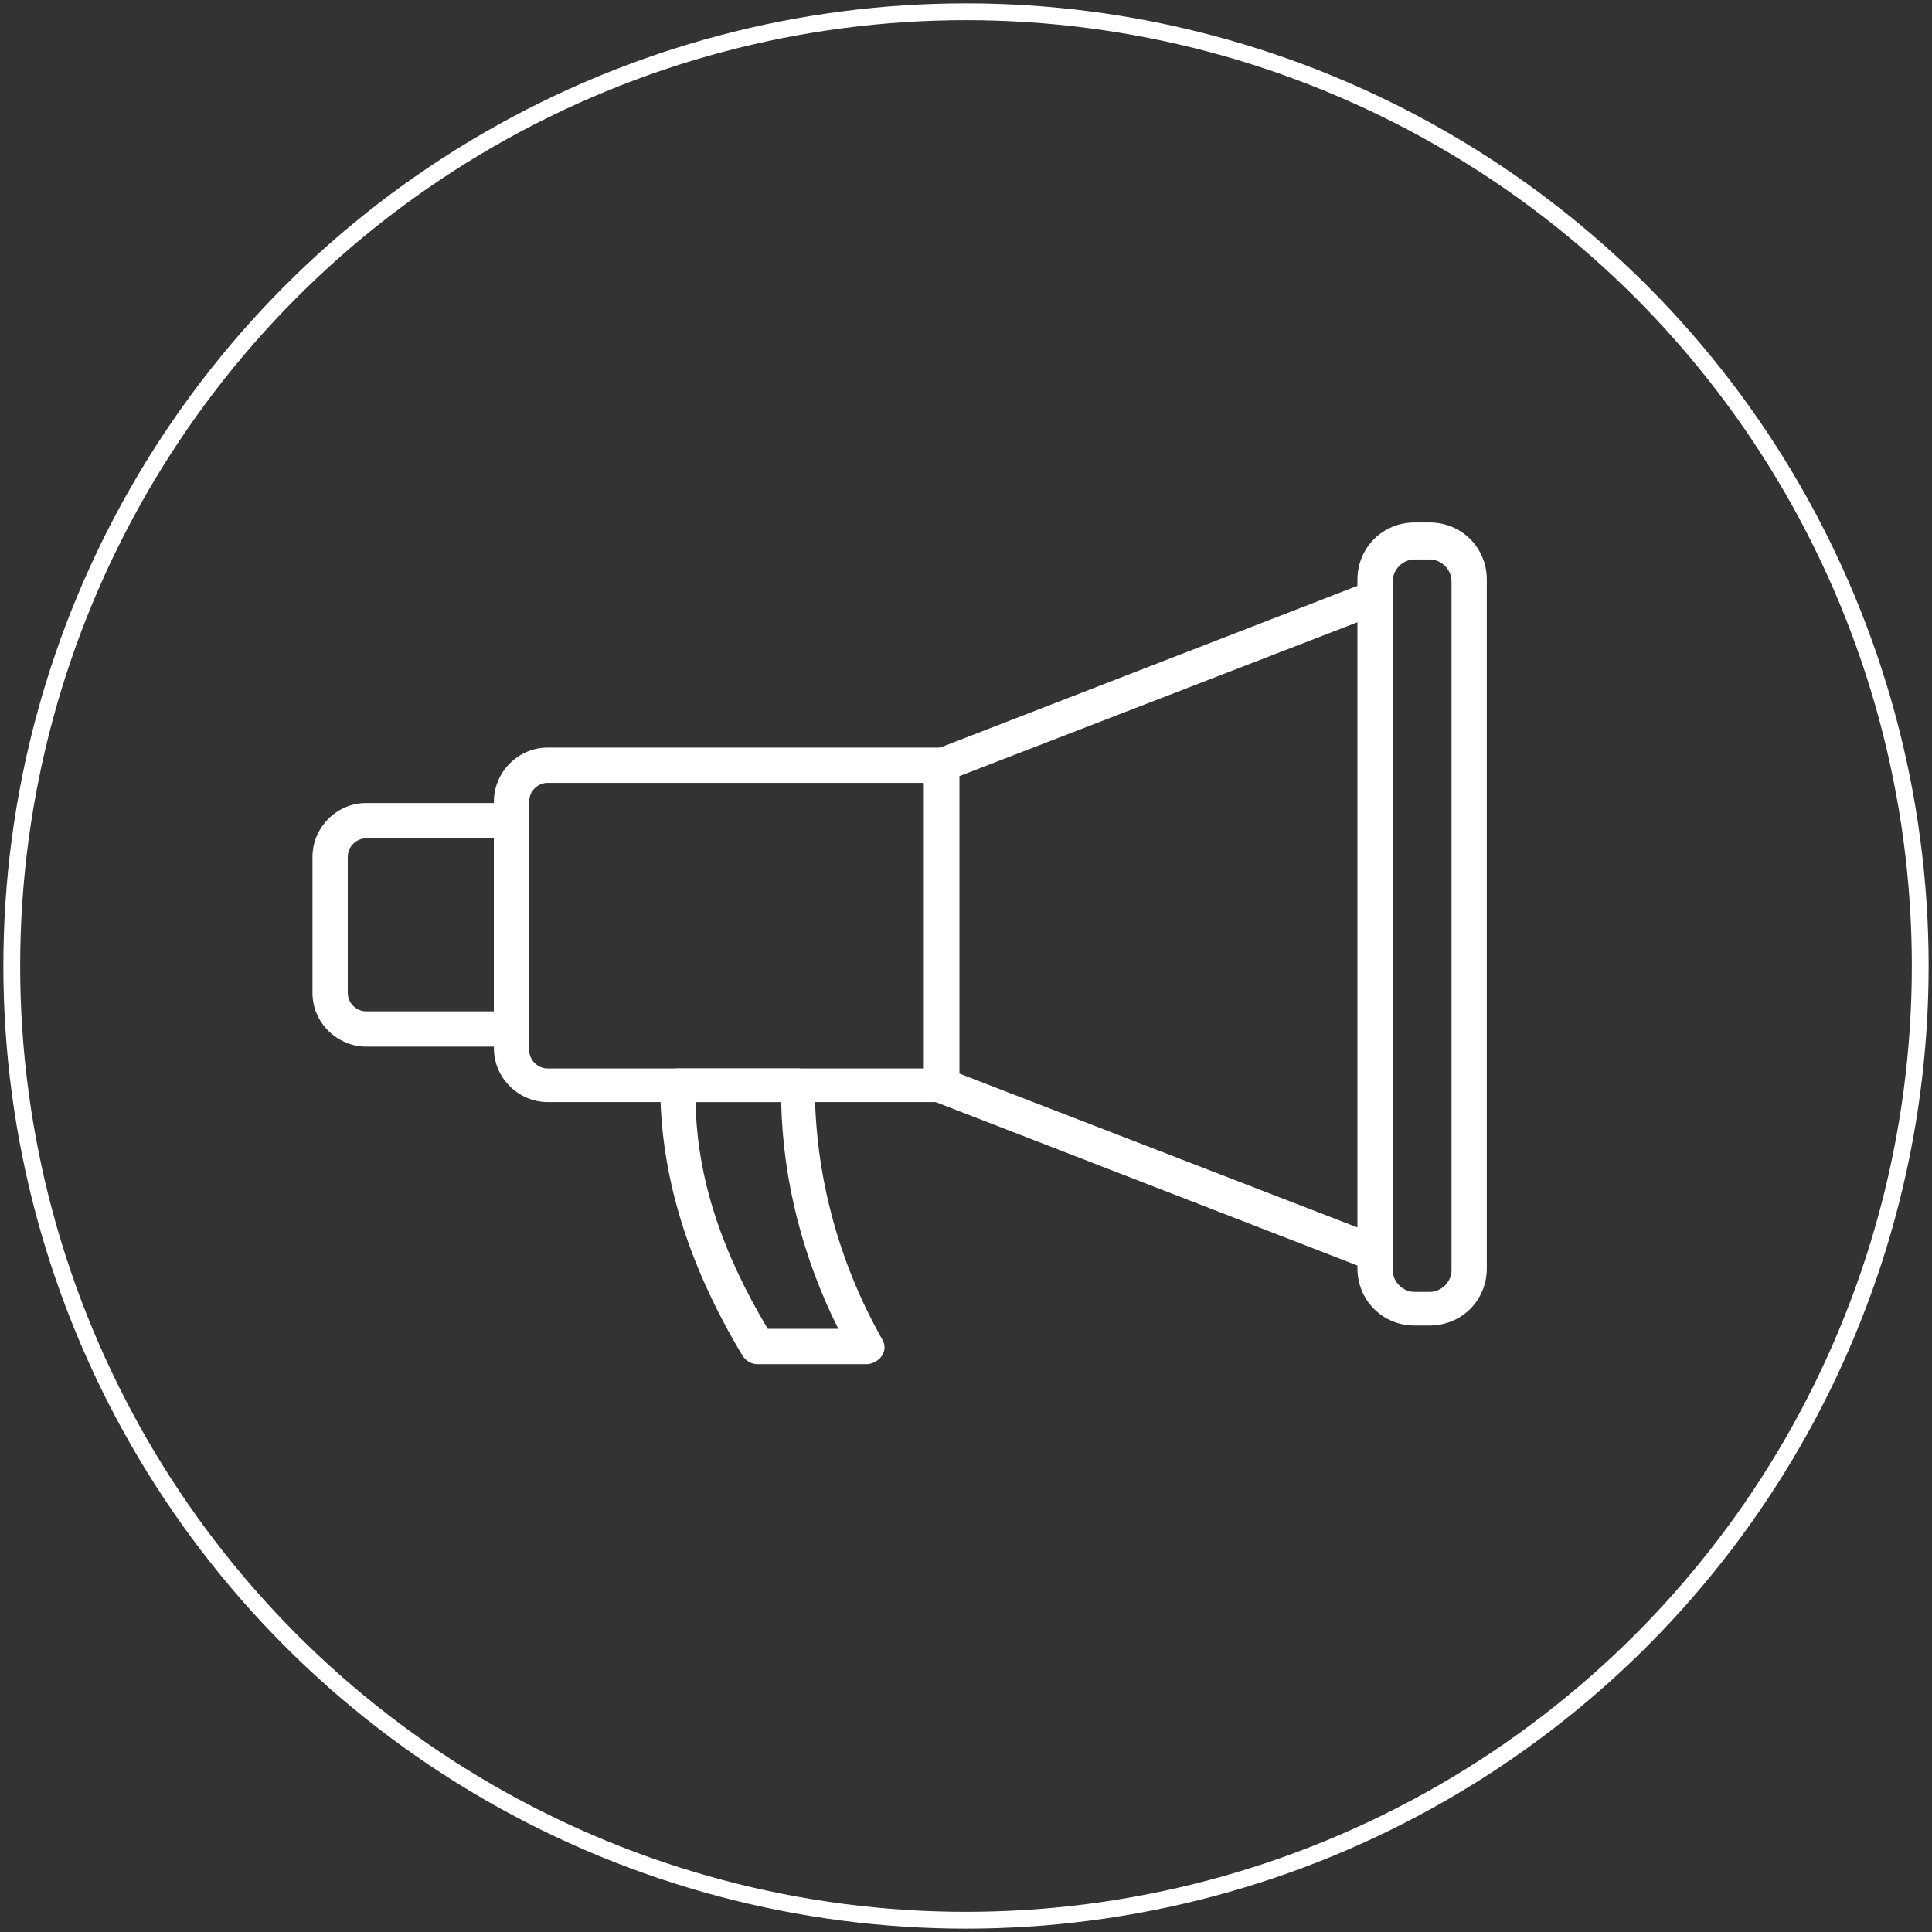
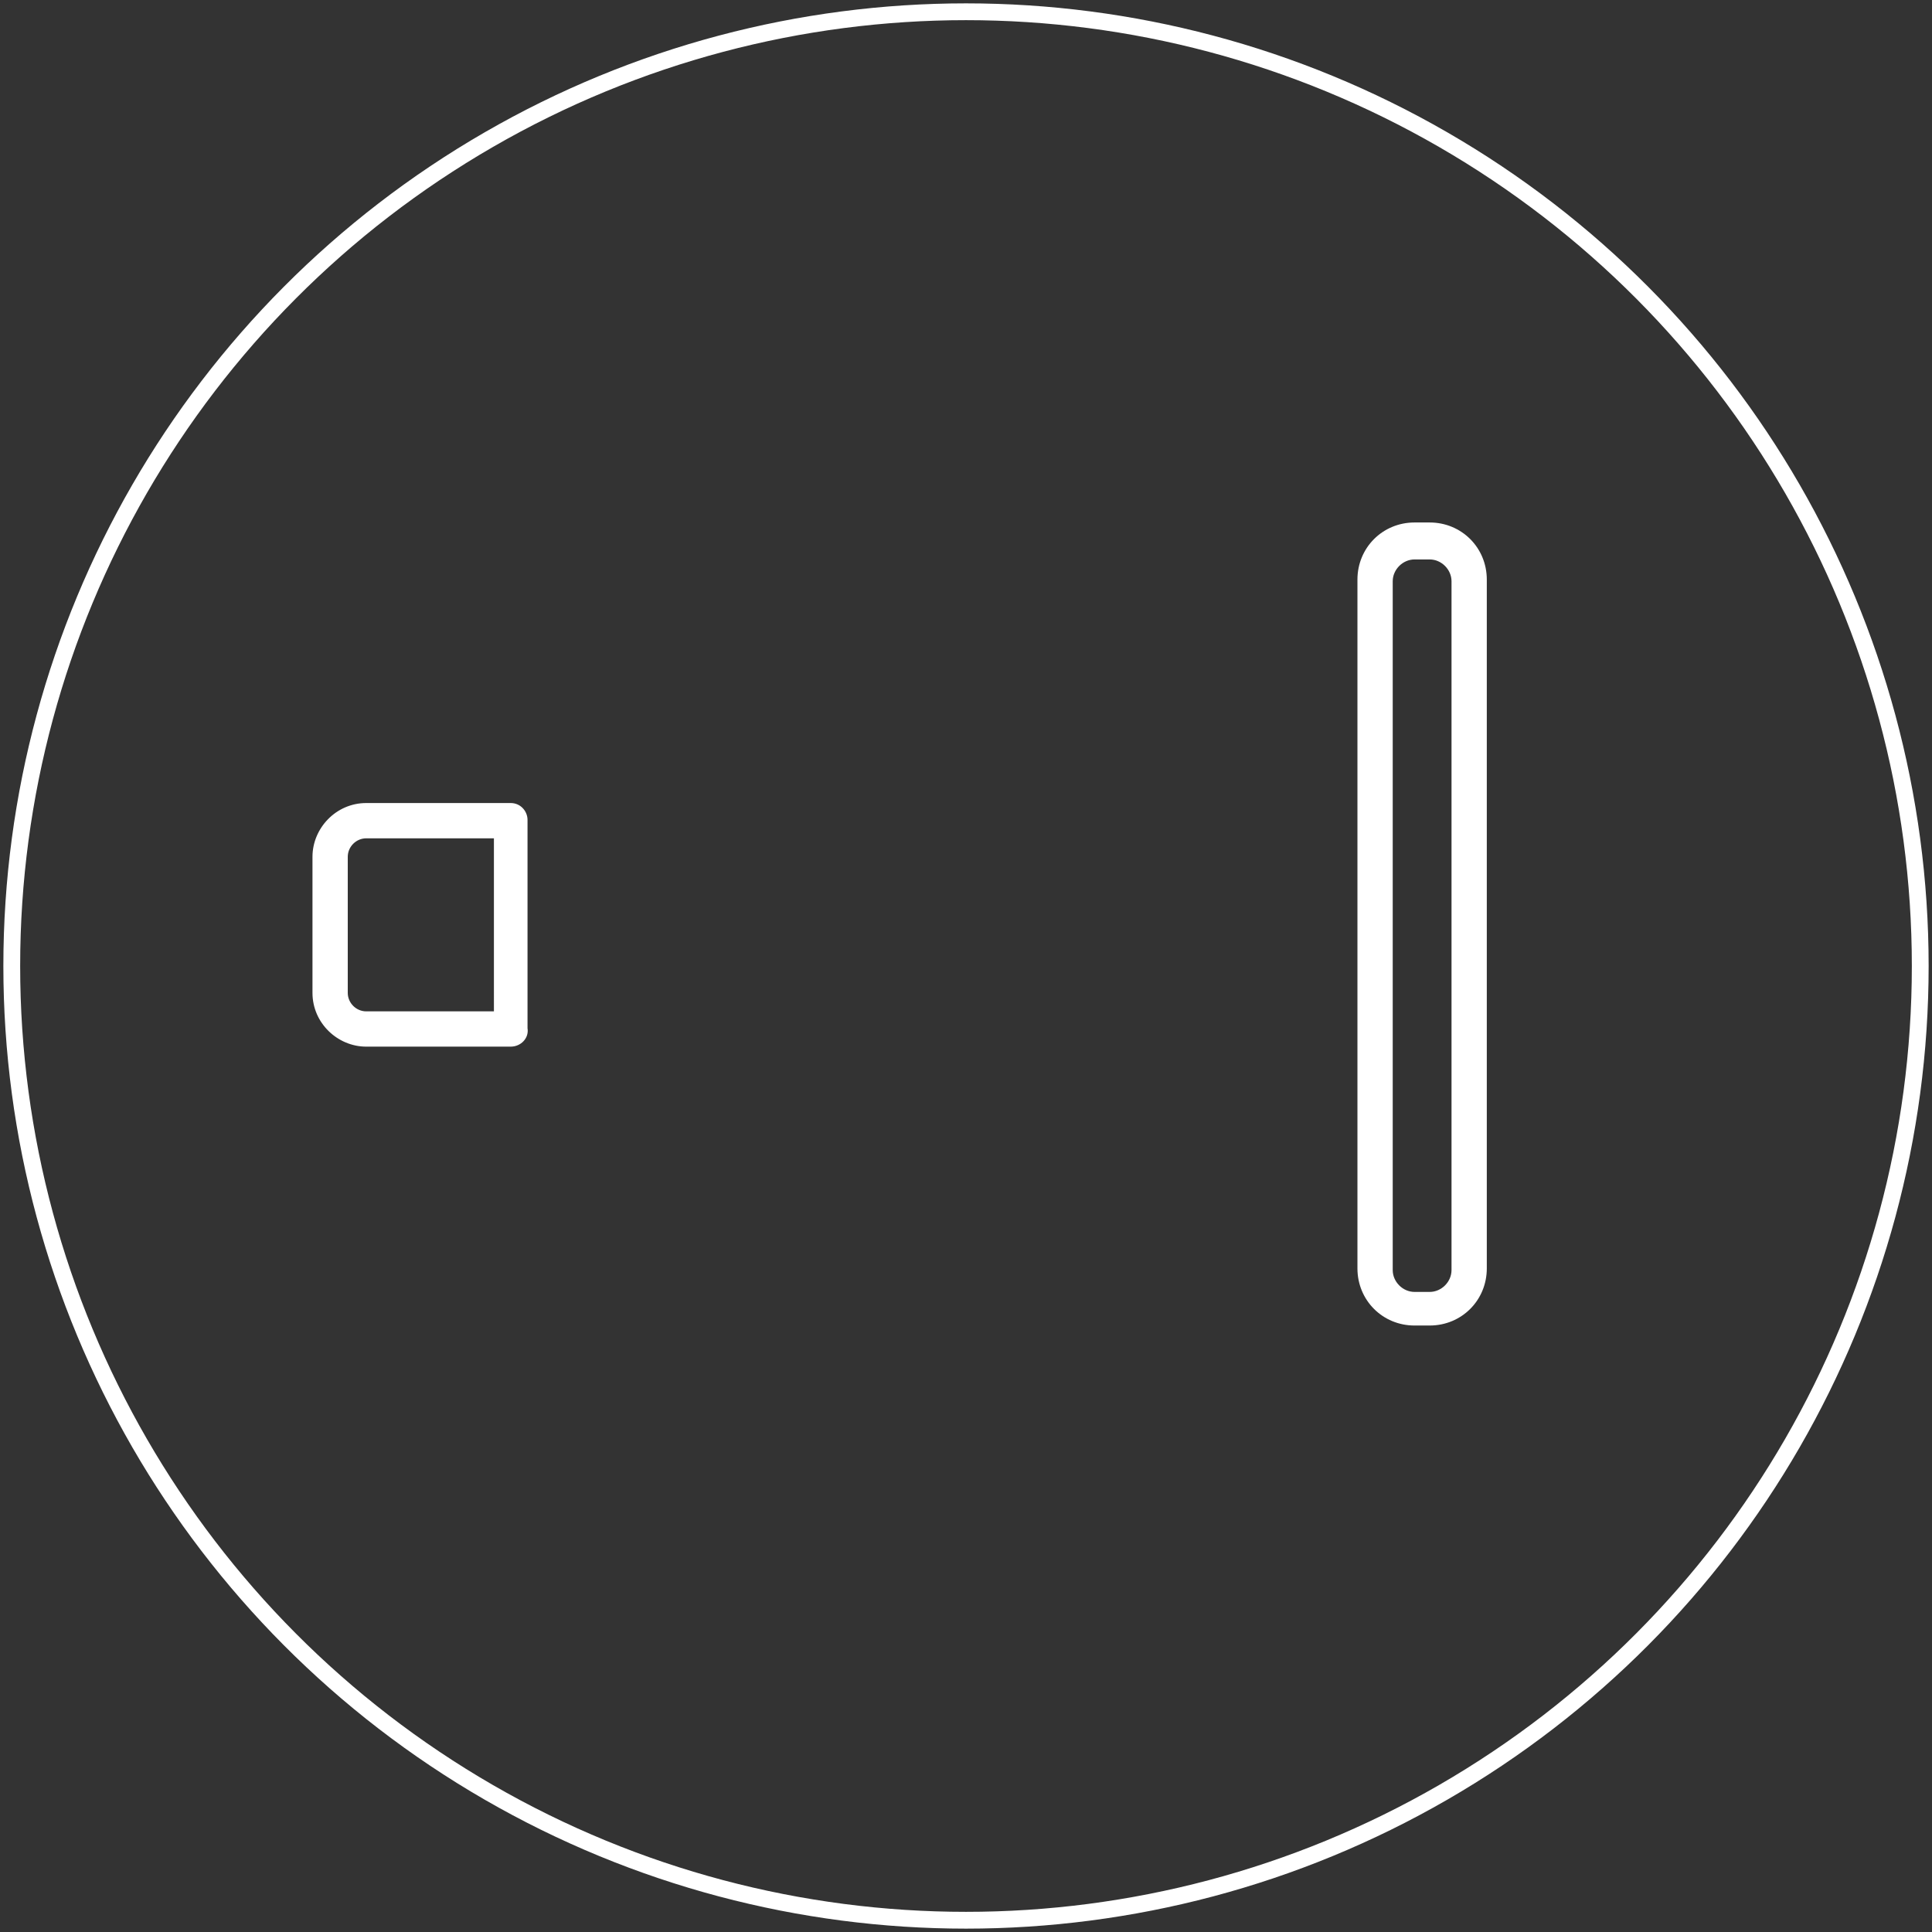
<svg xmlns="http://www.w3.org/2000/svg" id="Capa_1" x="0px" y="0px" viewBox="0 0 115 115" style="enable-background:new 0 0 115 115;" xml:space="preserve">
  <rect x="0" y="0" width="115" height="115" fill="#333333" stroke="none" />
  <style type="text/css">	.st0{fill:none;stroke:#FFFFFF;stroke-miterlimit:10;}	.st1{fill:#FFFFFF;}</style>
  <g>
    <g id="XMLID_73_">
      <g>		</g>
      <g>
        <circle class="st0" cx="57.5" cy="57.5" r="56.8" />
      </g>
    </g>
    <g>
      <g>
        <g>
          <g>
            <g>
-               <path class="st1" d="M51.6,81.2h-6.5c-0.4,0-0.7-0.2-0.9-0.5c-3.3-5.5-4.9-10.8-4.9-16.1c0-0.3,0.1-0.5,0.3-0.7       c0.2-0.2,0.5-0.3,0.7-0.3h7.2c0.6,0,1,0.5,1,1c0,5.3,1.4,10.5,4,15.1c0.2,0.3,0.2,0.7,0,1C52.3,81,51.9,81.2,51.6,81.2z        M45.7,79.1h4.2c-2.1-4.2-3.3-8.8-3.4-13.5h-5.1C41.5,70.1,42.9,74.4,45.7,79.1z" />
-             </g>
+               </g>
          </g>
        </g>
      </g>
      <g>
        <g>
          <g>
            <g>
-               <path class="st1" d="M56.1,65.6H32.6c-1.7,0-3.2-1.4-3.2-3.2V47.7c0-1.7,1.4-3.2,3.2-3.2h23.5c0.6,0,1,0.5,1,1v19       C57.1,65.2,56.6,65.6,56.1,65.6z M32.6,46.6c-0.6,0-1.1,0.5-1.1,1.1v14.8c0,0.6,0.5,1.1,1.1,1.1H55v-17H32.6z" />
-             </g>
+               </g>
          </g>
        </g>
      </g>
      <g>
        <g>
          <g>
            <g>
-               <path class="st1" d="M81.9,75.7c-0.1,0-0.3,0-0.4-0.1l-25.8-10c-0.4-0.2-0.7-0.5-0.7-1v-19c0-0.4,0.3-0.8,0.7-1l25.8-10       c0.3-0.1,0.7-0.1,1,0.1c0.3,0.2,0.4,0.5,0.4,0.8v39.1c0,0.3-0.2,0.7-0.4,0.8C82.3,75.6,82.1,75.7,81.9,75.7z M57.1,63.9       l23.8,9.2V37l-23.8,9.2V63.9z" />
-             </g>
+               </g>
          </g>
        </g>
      </g>
      <g>
        <g>
          <g>
            <g>
              <path class="st1" d="M30.4,62.3h-8.6c-1.7,0-3.2-1.4-3.2-3.2V51c0-1.7,1.4-3.2,3.2-3.2h8.6c0.6,0,1,0.5,1,1v12.4       C31.5,61.8,31,62.3,30.4,62.3z M21.8,49.9c-0.6,0-1.1,0.5-1.1,1.1v8.1c0,0.6,0.5,1.1,1.1,1.1h7.6V49.9H21.8z" />
            </g>
          </g>
        </g>
      </g>
      <g>
        <g>
          <g>
            <g>
              <path class="st1" d="M85.1,78.9h-0.9c-1.9,0-3.4-1.5-3.4-3.4v-41c0-1.9,1.5-3.4,3.4-3.4h0.9c1.9,0,3.4,1.5,3.4,3.4v41       C88.5,77.4,87,78.9,85.1,78.9z M84.2,33.3c-0.7,0-1.3,0.6-1.3,1.3v41c0,0.7,0.6,1.3,1.3,1.3h0.9c0.7,0,1.3-0.6,1.3-1.3v-41       c0-0.7-0.6-1.3-1.3-1.3H84.2z" />
            </g>
          </g>
        </g>
      </g>
    </g>
  </g>
  <g />
  <g />
  <g />
  <g />
  <g />
  <g />
  <g />
  <g />
  <g />
  <g />
  <g />
  <g />
  <g />
  <g />
  <g />
</svg>